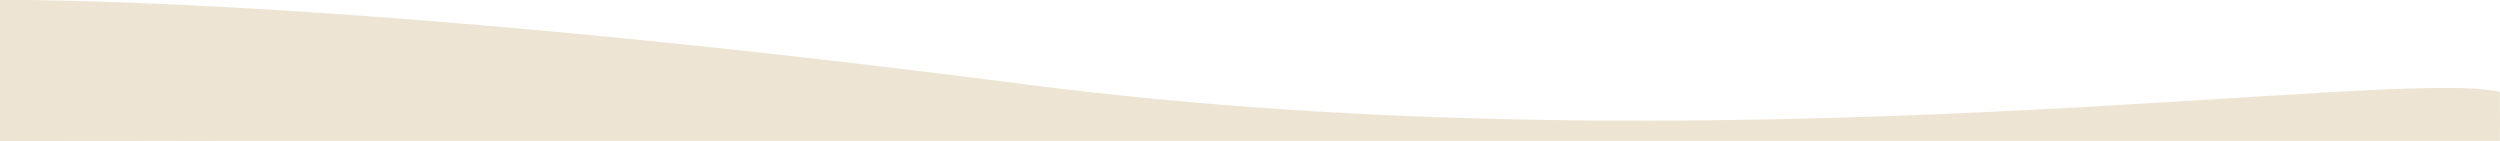
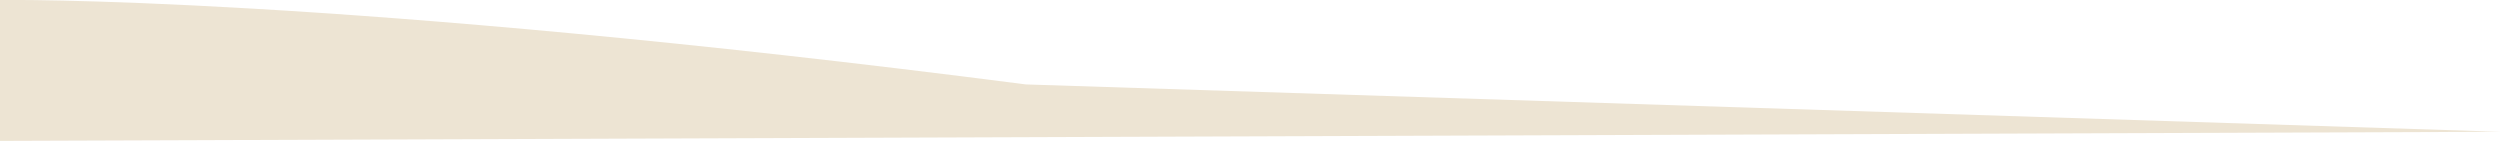
<svg xmlns="http://www.w3.org/2000/svg" id="Calque_1" data-name="Calque 1" viewBox="0 0 1921.8 108.3">
  <defs>
    <style>      .cls-1 {        fill: #ede4d3;        stroke-width: 0px;      }    </style>
  </defs>
-   <path id="before-shape" class="cls-1" d="M1921.8,101.3L0,108.3V0s255.7-3.9,788.6,64.9c532.9,68.8,1053.9-13.9,1133.1,5.8" />
-   <rect class="cls-1" y="98.2" width="1921.7" height="10.1" />
+   <path id="before-shape" class="cls-1" d="M1921.8,101.3L0,108.3V0s255.7-3.9,788.6,64.9" />
</svg>